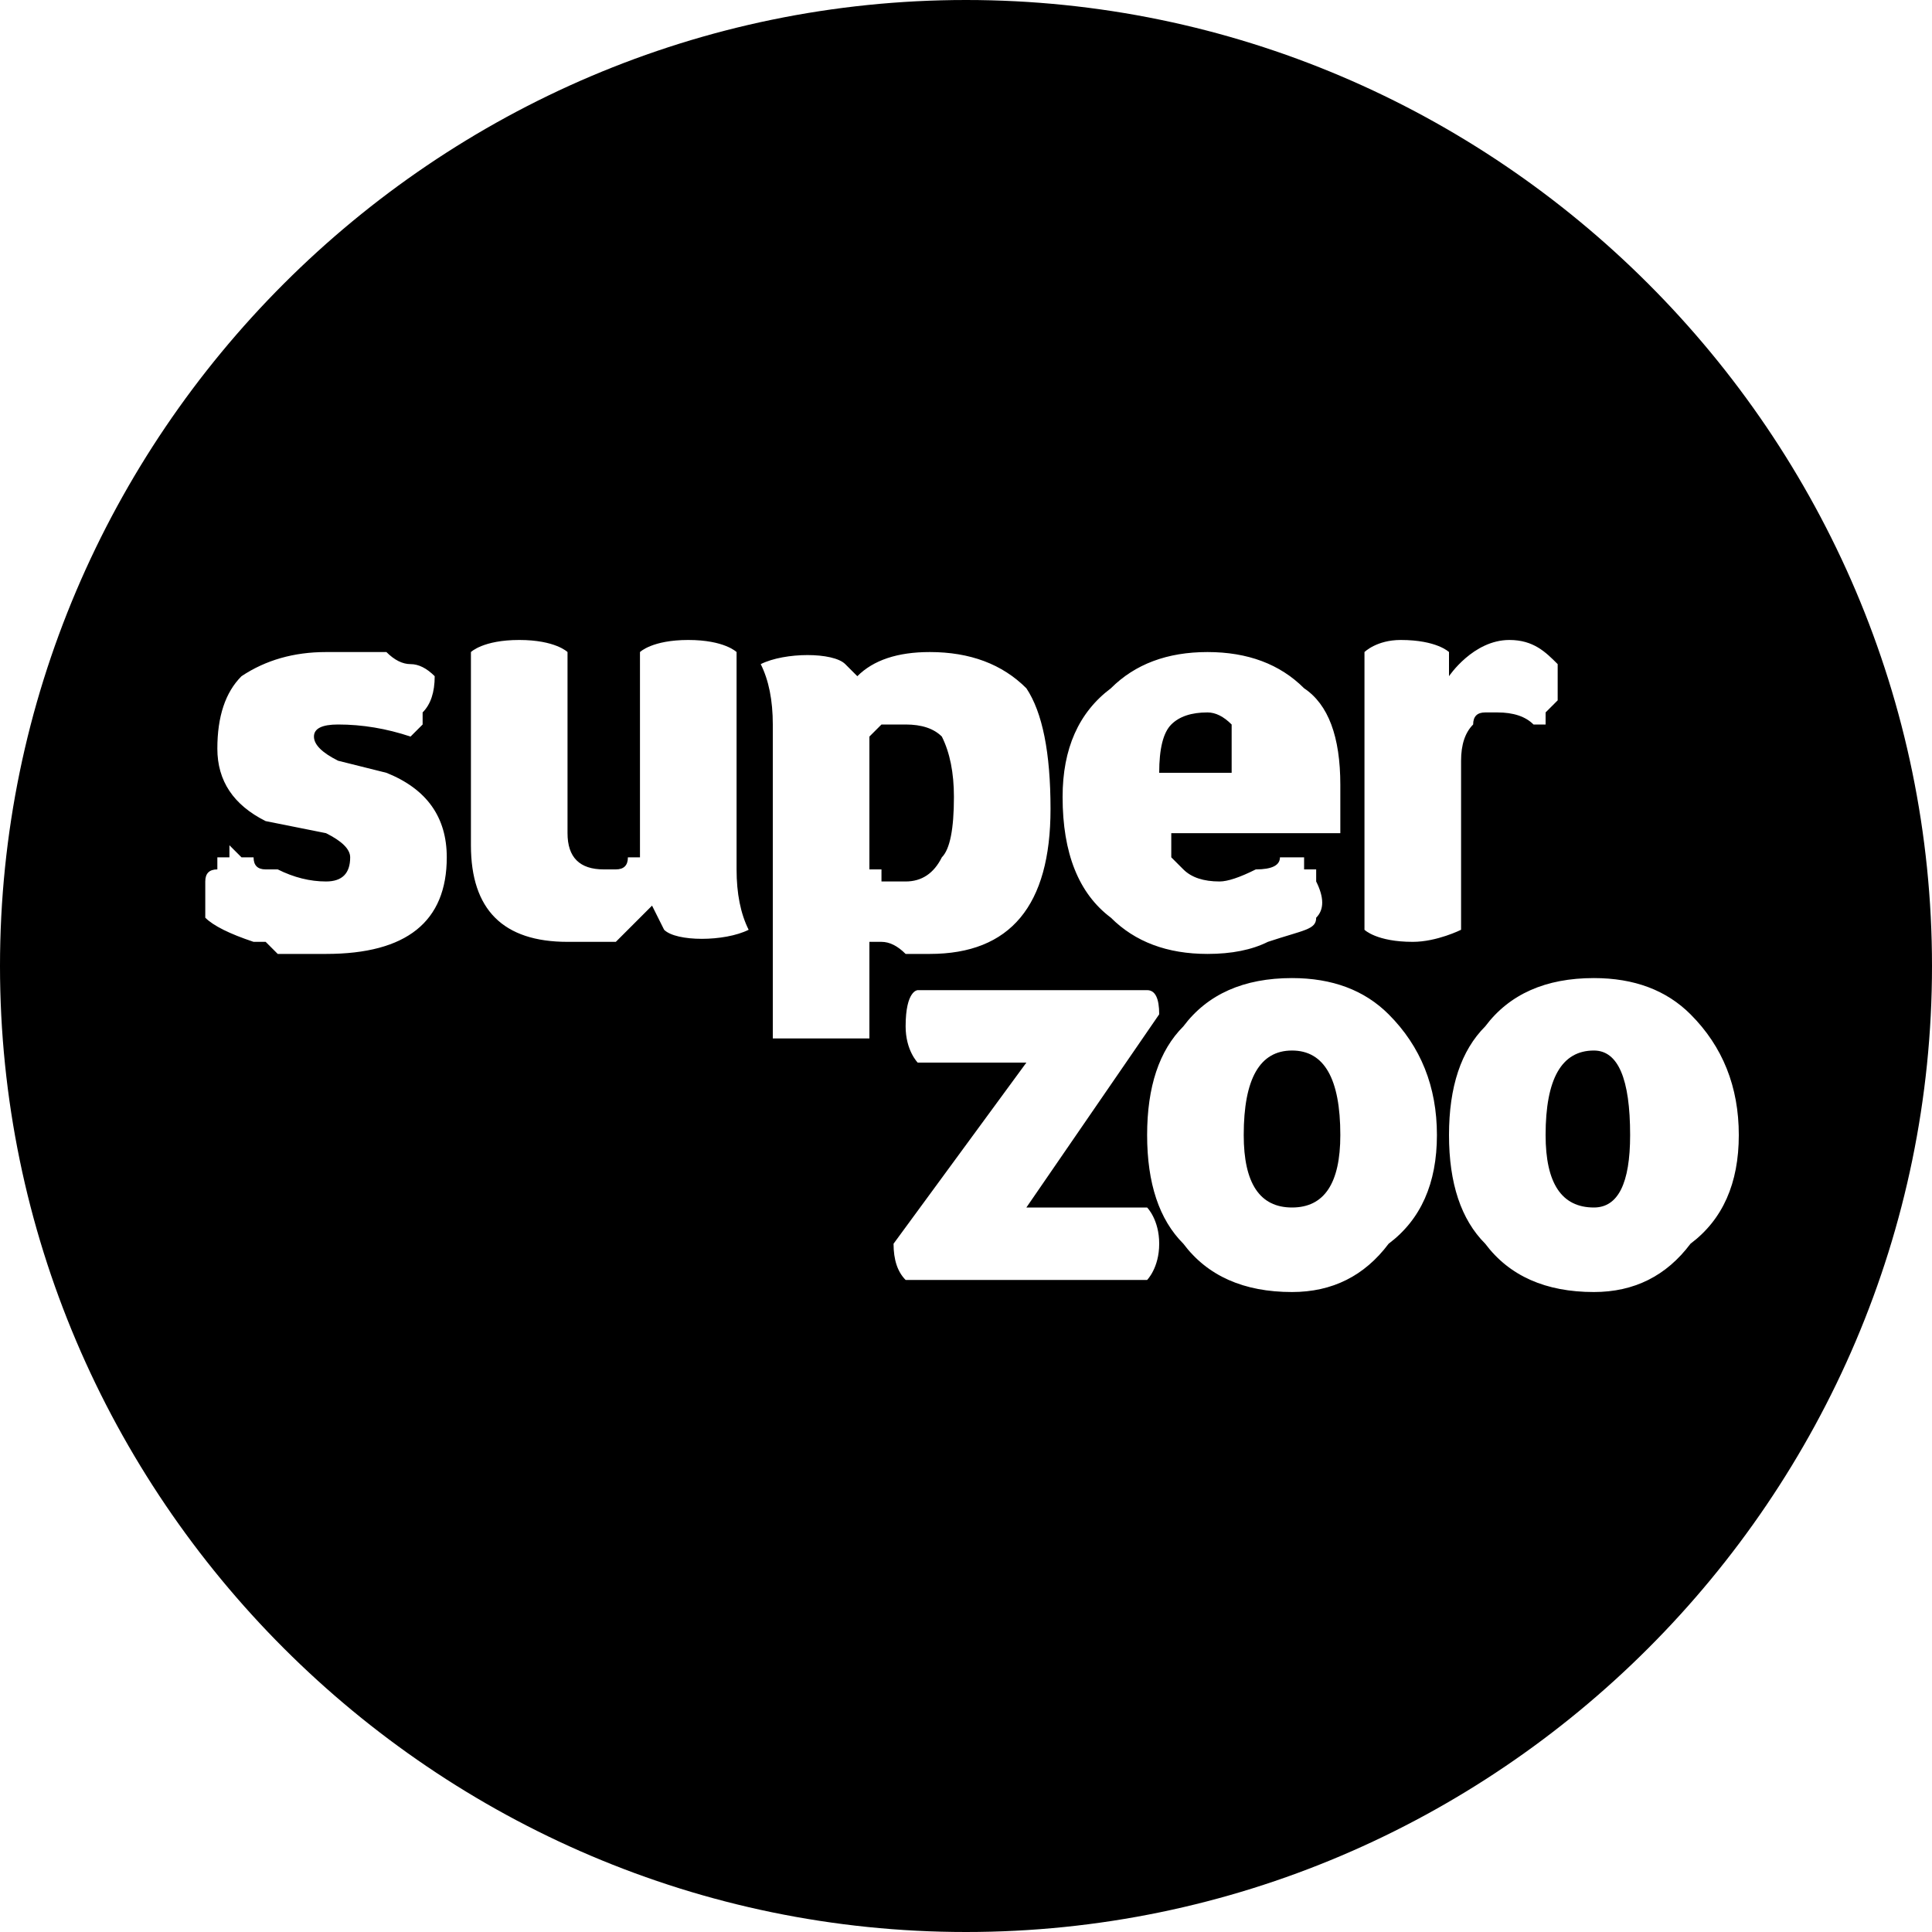
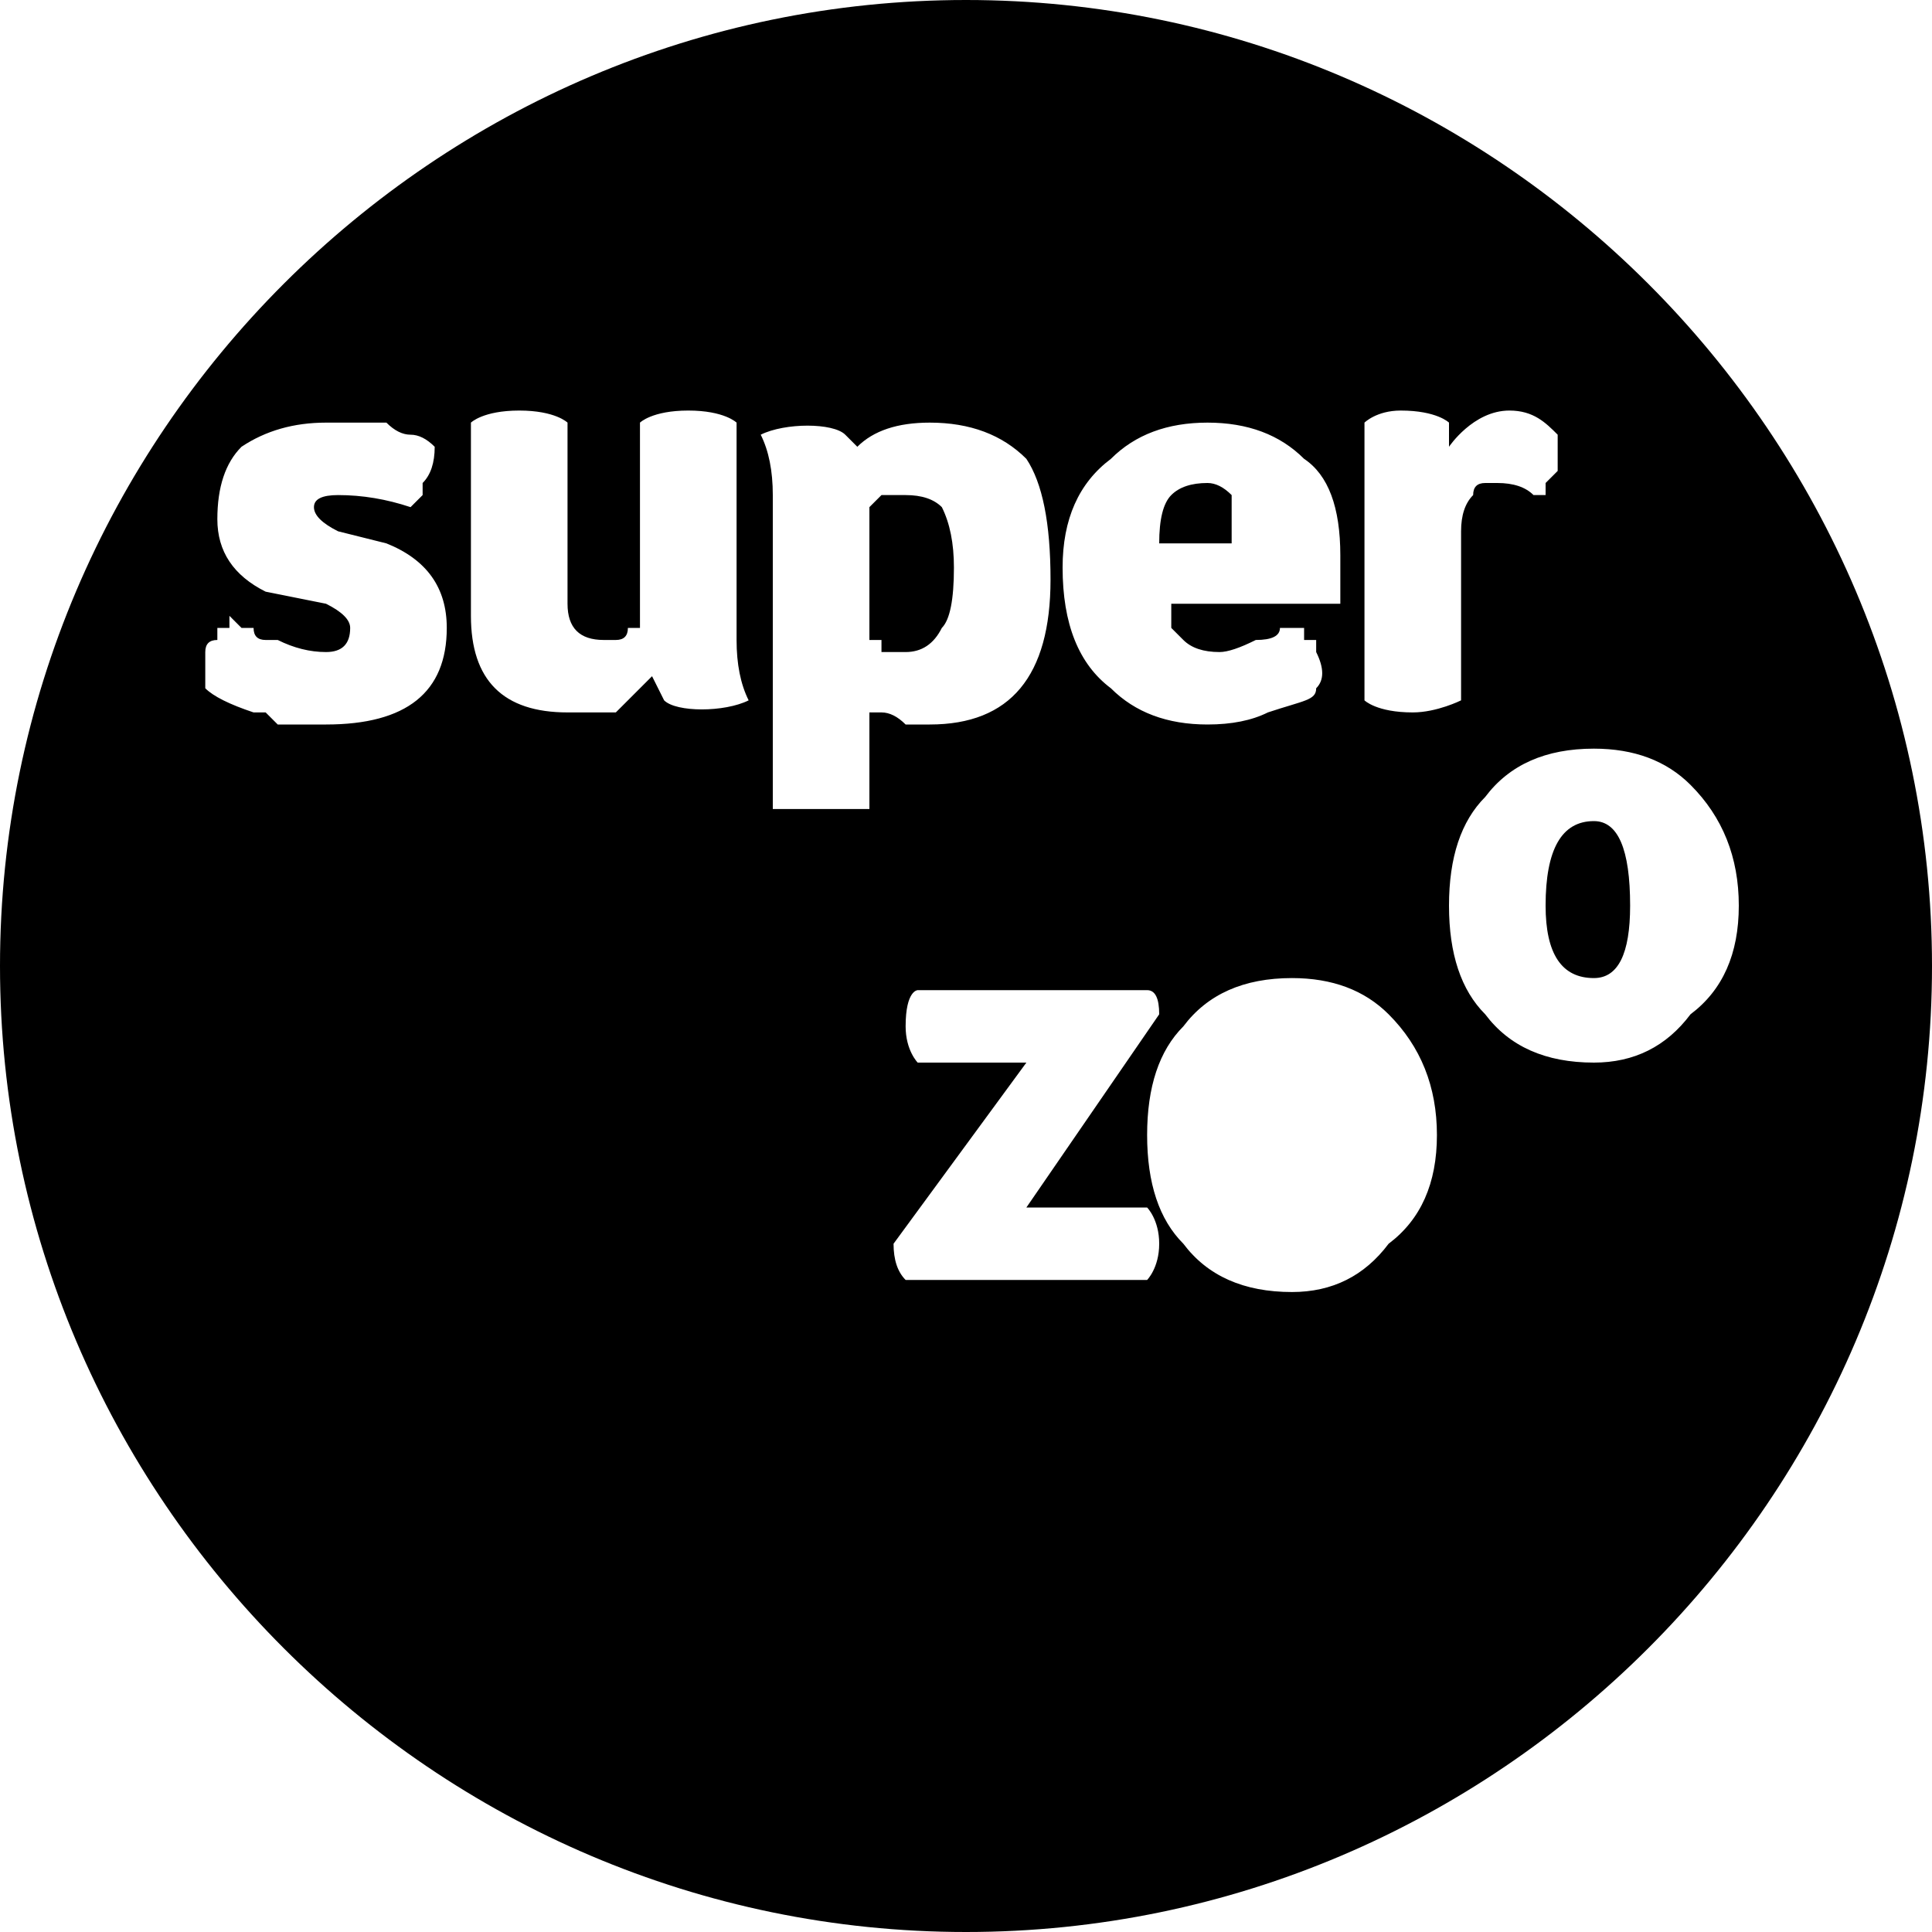
<svg xmlns="http://www.w3.org/2000/svg" version="1.2" viewBox="0 0 16 16">
-   <path d="m16 8c0 4.4-3.6 8-8 8-4.4 0-8-3.6-8-8 0-4.4 3.6-8 8-8 4.4 0 8 3.6 8 8m-6.5 2h-1l1.1-1.6q0-0.2-0.1-0.2h-1.9c0 0-0.1 0-0.1 0.3 0 0.2 0.1 0.3 0.1 0.3h0.9l-1.1 1.5q0 0.2 0.1 0.3h2c0 0 0.1-0.1 0.1-0.3 0-0.2-0.1-0.3-0.1-0.3zm1.2-1.9q-0.6 0-0.9 0.4-0.3 0.3-0.3 0.9 0 0.6 0.3 0.9 0.3 0.4 0.9 0.4 0.5 0 0.8-0.4 0.4-0.3 0.4-0.9 0-0.6-0.4-1-0.3-0.3-0.8-0.3zm0 1.9q-0.4 0-0.4-0.6 0-0.7 0.4-0.7 0.4 0 0.4 0.7 0 0.6-0.4 0.6zm3.3-1.6q-0.3-0.3-0.8-0.3-0.6 0-0.9 0.4-0.3 0.3-0.3 0.9 0 0.6 0.3 0.9 0.3 0.4 0.9 0.4 0.5 0 0.8-0.4 0.4-0.3 0.4-0.9 0-0.6-0.4-1zm-0.8 1.6q-0.4 0-0.4-0.6 0-0.7 0.4-0.7 0.3 0 0.3 0.7 0 0.6-0.3 0.6zm-10-3.6l-0.4-0.1q-0.2-0.1-0.2-0.2 0-0.1 0.2-0.1 0.3 0 0.6 0.1 0 0 0 0 0 0 0.1-0.1 0 0 0 0 0 0 0-0.1 0.1-0.1 0.1-0.3-0.1-0.1-0.2-0.1-0.1 0-0.2-0.1-0.1 0-0.2 0-0.2 0-0.3 0-0.4 0-0.7 0.2-0.2 0.2-0.2 0.6 0 0.4 0.4 0.6l0.5 0.1q0.2 0.1 0.2 0.2 0 0.2-0.2 0.2-0.2 0-0.4-0.1-0.1 0-0.1 0-0.1 0-0.1-0.1 0 0-0.1 0 0 0-0.1-0.1 0 0.1 0 0.1-0.1 0-0.1 0 0 0.1 0 0.1-0.1 0-0.1 0.1 0 0 0 0 0 0.1 0 0.1 0 0.1 0 0.1 0 0.1 0 0.1 0.1 0.1 0.4 0.2 0 0 0.1 0 0.1 0.1 0.1 0.1 0.1 0 0.2 0 0.1 0 0.2 0 1 0 1-0.8 0-0.5-0.5-0.7zm4.5-1q-0.4 0-0.6 0.2-0.1-0.1-0.1-0.1c-0.1-0.1-0.5-0.1-0.7 0q0.1 0.2 0.1 0.5v2.6c0 0 0.1 0 0.4 0 0.3 0 0.4 0 0.4 0v-0.8q0.1 0 0.1 0 0.1 0 0.2 0.1 0 0 0.1 0 0.1 0 0.1 0 1 0 1-1.2 0-0.7-0.2-1-0.3-0.3-0.8-0.3zm0.1 1.7q-0.1 0.2-0.3 0.2 0 0-0.1 0 0 0-0.1 0 0-0.1 0-0.1-0.1 0-0.1 0v-1.1q0 0 0.1-0.1 0 0 0.1 0 0 0 0 0 0.1 0 0.1 0 0.2 0 0.3 0.1 0.1 0.2 0.1 0.5 0 0.4-0.1 0.5zm3.3-0.6q0-0.6-0.3-0.8-0.3-0.3-0.8-0.3-0.5 0-0.8 0.3-0.4 0.3-0.4 0.9 0 0.7 0.4 1 0.3 0.3 0.8 0.3 0.3 0 0.5-0.1c0.3-0.1 0.4-0.1 0.4-0.2q0.1-0.1 0-0.3 0 0 0-0.1 0 0-0.1 0 0-0.1 0-0.1 0 0-0.1 0h-0.1q0 0.1-0.2 0.1-0.2 0.1-0.3 0.1-0.2 0-0.3-0.1-0.1-0.1-0.1-0.1 0 0 0-0.1 0 0 0-0.1-0.1 0-0.1 0h1.5zm-1.5-0.1q0-0.3 0.1-0.4 0.1-0.1 0.3-0.1 0.1 0 0.2 0.1 0 0.1 0 0.4h-0.6zm3.3-0.9c-0.1-0.1-0.2-0.2-0.4-0.2-0.3 0-0.5 0.3-0.5 0.3v-0.2c0 0-0.1-0.1-0.4-0.1-0.2 0-0.3 0.1-0.3 0.1v2.3c0 0 0.1 0.1 0.4 0.1 0.2 0 0.4-0.1 0.4-0.1v-1.4q0-0.2 0.1-0.3 0 0 0 0 0-0.1 0.1-0.1 0 0 0 0 0.1 0 0.1 0 0.2 0 0.3 0.1 0 0 0.1 0 0-0.1 0-0.1 0 0 0.1-0.1 0 0 0 0 0-0.1 0-0.1 0-0.1 0-0.1 0 0 0-0.1 0 0 0 0zm-6.8-0.1c0 0-0.1-0.1-0.4-0.1-0.3 0-0.4 0.1-0.4 0.1v1.7q0 0-0.1 0 0 0.1-0.1 0.1 0 0 0 0-0.1 0-0.1 0-0.3 0-0.3-0.3v-1.5c0 0-0.1-0.1-0.4-0.1-0.3 0-0.4 0.1-0.4 0.1v1.6q0 0.4 0.2 0.6 0.2 0.2 0.6 0.2 0.1 0 0.2 0 0.1 0 0.2 0 0.1-0.1 0.1-0.1 0.1-0.1 0.2-0.2 0.1 0.2 0.1 0.2c0.1 0.1 0.5 0.1 0.7 0q-0.1-0.2-0.1-0.5c0 0 0-1.8 0-1.8z" />
+   <path d="m16 8c0 4.4-3.6 8-8 8-4.4 0-8-3.6-8-8 0-4.4 3.6-8 8-8 4.4 0 8 3.6 8 8m-6.5 2h-1l1.1-1.6q0-0.2-0.1-0.2h-1.9c0 0-0.1 0-0.1 0.3 0 0.2 0.1 0.3 0.1 0.3h0.9l-1.1 1.5q0 0.2 0.1 0.3h2c0 0 0.1-0.1 0.1-0.3 0-0.2-0.1-0.3-0.1-0.3zm1.2-1.9q-0.6 0-0.9 0.4-0.3 0.3-0.3 0.9 0 0.6 0.3 0.9 0.3 0.4 0.9 0.4 0.5 0 0.8-0.4 0.4-0.3 0.4-0.9 0-0.6-0.4-1-0.3-0.3-0.8-0.3zq-0.4 0-0.4-0.6 0-0.7 0.4-0.7 0.4 0 0.4 0.7 0 0.6-0.4 0.6zm3.3-1.6q-0.3-0.3-0.8-0.3-0.6 0-0.9 0.4-0.3 0.3-0.3 0.9 0 0.6 0.3 0.9 0.3 0.4 0.9 0.4 0.5 0 0.8-0.4 0.4-0.3 0.4-0.9 0-0.6-0.4-1zm-0.8 1.6q-0.4 0-0.4-0.6 0-0.7 0.4-0.7 0.3 0 0.3 0.7 0 0.6-0.3 0.6zm-10-3.6l-0.4-0.1q-0.2-0.1-0.2-0.2 0-0.1 0.2-0.1 0.3 0 0.6 0.1 0 0 0 0 0 0 0.1-0.1 0 0 0 0 0 0 0-0.1 0.1-0.1 0.1-0.3-0.1-0.1-0.2-0.1-0.1 0-0.2-0.1-0.1 0-0.2 0-0.2 0-0.3 0-0.4 0-0.7 0.2-0.2 0.2-0.2 0.6 0 0.4 0.4 0.6l0.5 0.1q0.2 0.1 0.2 0.2 0 0.2-0.2 0.2-0.2 0-0.4-0.1-0.1 0-0.1 0-0.1 0-0.1-0.1 0 0-0.1 0 0 0-0.1-0.1 0 0.1 0 0.1-0.1 0-0.1 0 0 0.1 0 0.1-0.1 0-0.1 0.1 0 0 0 0 0 0.1 0 0.1 0 0.1 0 0.1 0 0.1 0 0.1 0.1 0.1 0.4 0.2 0 0 0.1 0 0.1 0.1 0.1 0.1 0.1 0 0.2 0 0.1 0 0.2 0 1 0 1-0.8 0-0.5-0.5-0.7zm4.5-1q-0.4 0-0.6 0.2-0.1-0.1-0.1-0.1c-0.1-0.1-0.5-0.1-0.7 0q0.1 0.2 0.1 0.5v2.6c0 0 0.1 0 0.4 0 0.3 0 0.4 0 0.4 0v-0.8q0.1 0 0.1 0 0.1 0 0.2 0.1 0 0 0.1 0 0.1 0 0.1 0 1 0 1-1.2 0-0.7-0.2-1-0.3-0.3-0.8-0.3zm0.1 1.7q-0.1 0.2-0.3 0.2 0 0-0.1 0 0 0-0.1 0 0-0.1 0-0.1-0.1 0-0.1 0v-1.1q0 0 0.1-0.1 0 0 0.1 0 0 0 0 0 0.1 0 0.1 0 0.2 0 0.3 0.1 0.1 0.2 0.1 0.5 0 0.4-0.1 0.5zm3.3-0.6q0-0.6-0.3-0.8-0.3-0.3-0.8-0.3-0.5 0-0.8 0.3-0.4 0.3-0.4 0.9 0 0.7 0.4 1 0.3 0.3 0.8 0.3 0.3 0 0.5-0.1c0.3-0.1 0.4-0.1 0.4-0.2q0.1-0.1 0-0.3 0 0 0-0.1 0 0-0.1 0 0-0.1 0-0.1 0 0-0.1 0h-0.1q0 0.1-0.2 0.1-0.2 0.1-0.3 0.1-0.2 0-0.3-0.1-0.1-0.1-0.1-0.1 0 0 0-0.1 0 0 0-0.1-0.1 0-0.1 0h1.5zm-1.5-0.1q0-0.3 0.1-0.4 0.1-0.1 0.3-0.1 0.1 0 0.2 0.1 0 0.1 0 0.4h-0.6zm3.3-0.9c-0.1-0.1-0.2-0.2-0.4-0.2-0.3 0-0.5 0.3-0.5 0.3v-0.2c0 0-0.1-0.1-0.4-0.1-0.2 0-0.3 0.1-0.3 0.1v2.3c0 0 0.1 0.1 0.4 0.1 0.2 0 0.4-0.1 0.4-0.1v-1.4q0-0.2 0.1-0.3 0 0 0 0 0-0.1 0.1-0.1 0 0 0 0 0.1 0 0.1 0 0.2 0 0.3 0.1 0 0 0.1 0 0-0.1 0-0.1 0 0 0.1-0.1 0 0 0 0 0-0.1 0-0.1 0-0.1 0-0.1 0 0 0-0.1 0 0 0 0zm-6.8-0.1c0 0-0.1-0.1-0.4-0.1-0.3 0-0.4 0.1-0.4 0.1v1.7q0 0-0.1 0 0 0.1-0.1 0.1 0 0 0 0-0.1 0-0.1 0-0.3 0-0.3-0.3v-1.5c0 0-0.1-0.1-0.4-0.1-0.3 0-0.4 0.1-0.4 0.1v1.6q0 0.4 0.2 0.6 0.2 0.2 0.6 0.2 0.1 0 0.2 0 0.1 0 0.2 0 0.1-0.1 0.1-0.1 0.1-0.1 0.2-0.2 0.1 0.2 0.1 0.2c0.1 0.1 0.5 0.1 0.7 0q-0.1-0.2-0.1-0.5c0 0 0-1.8 0-1.8z" />
</svg>